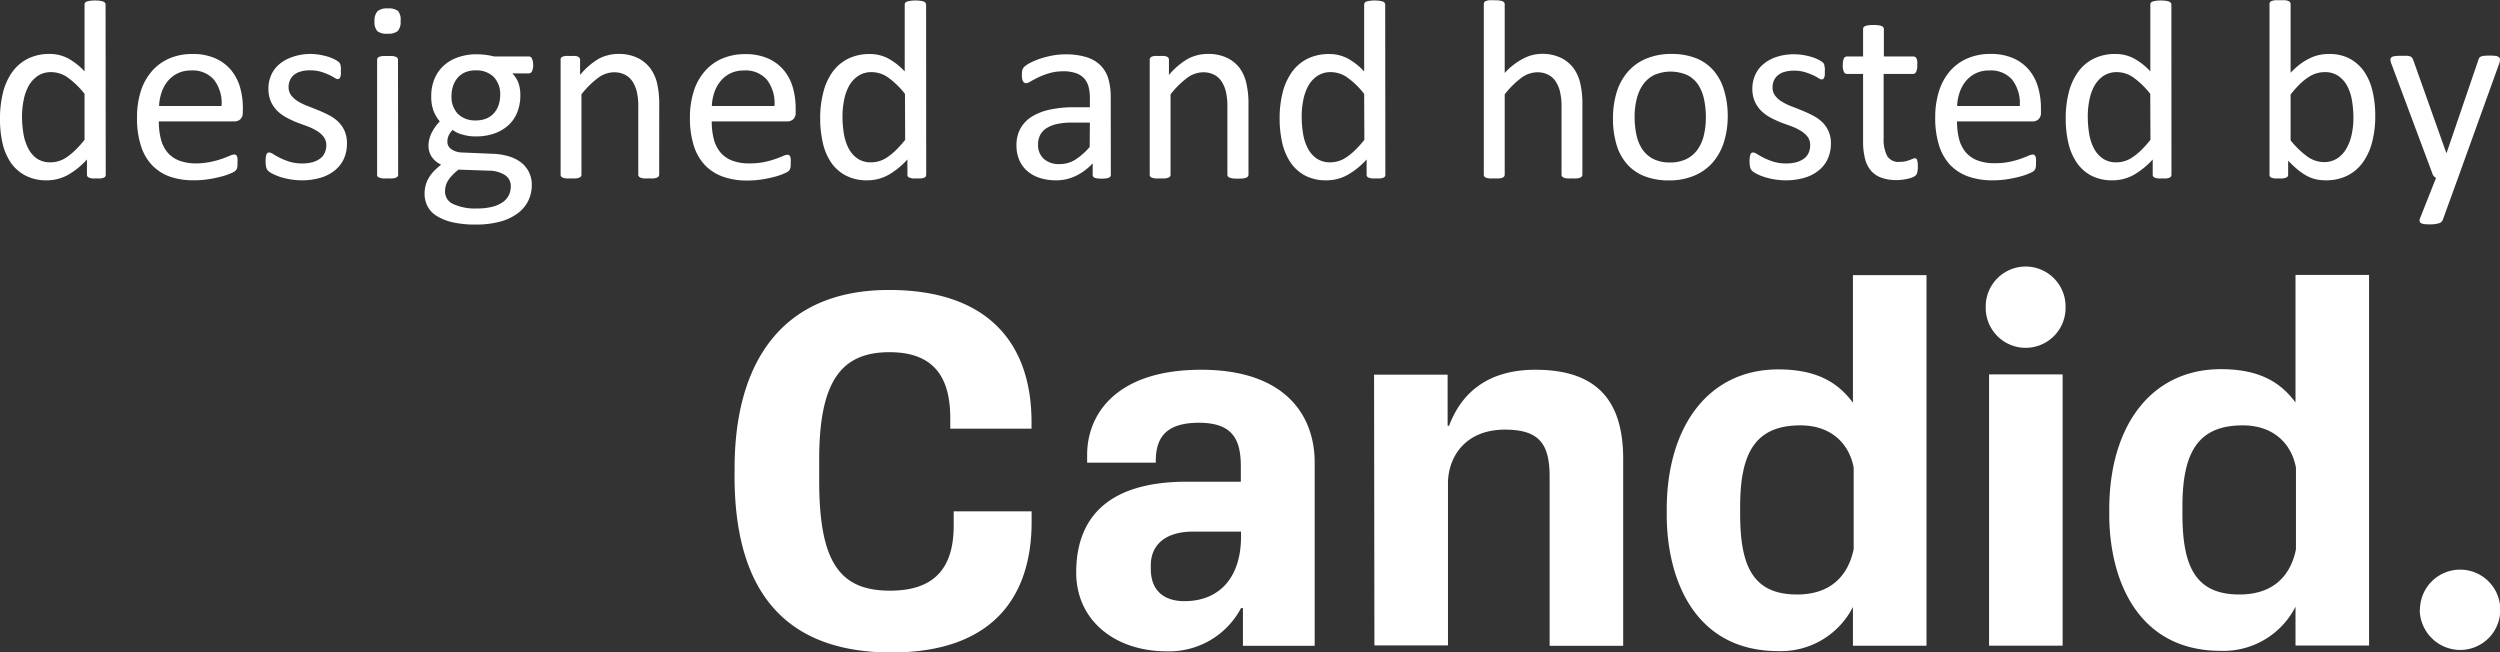
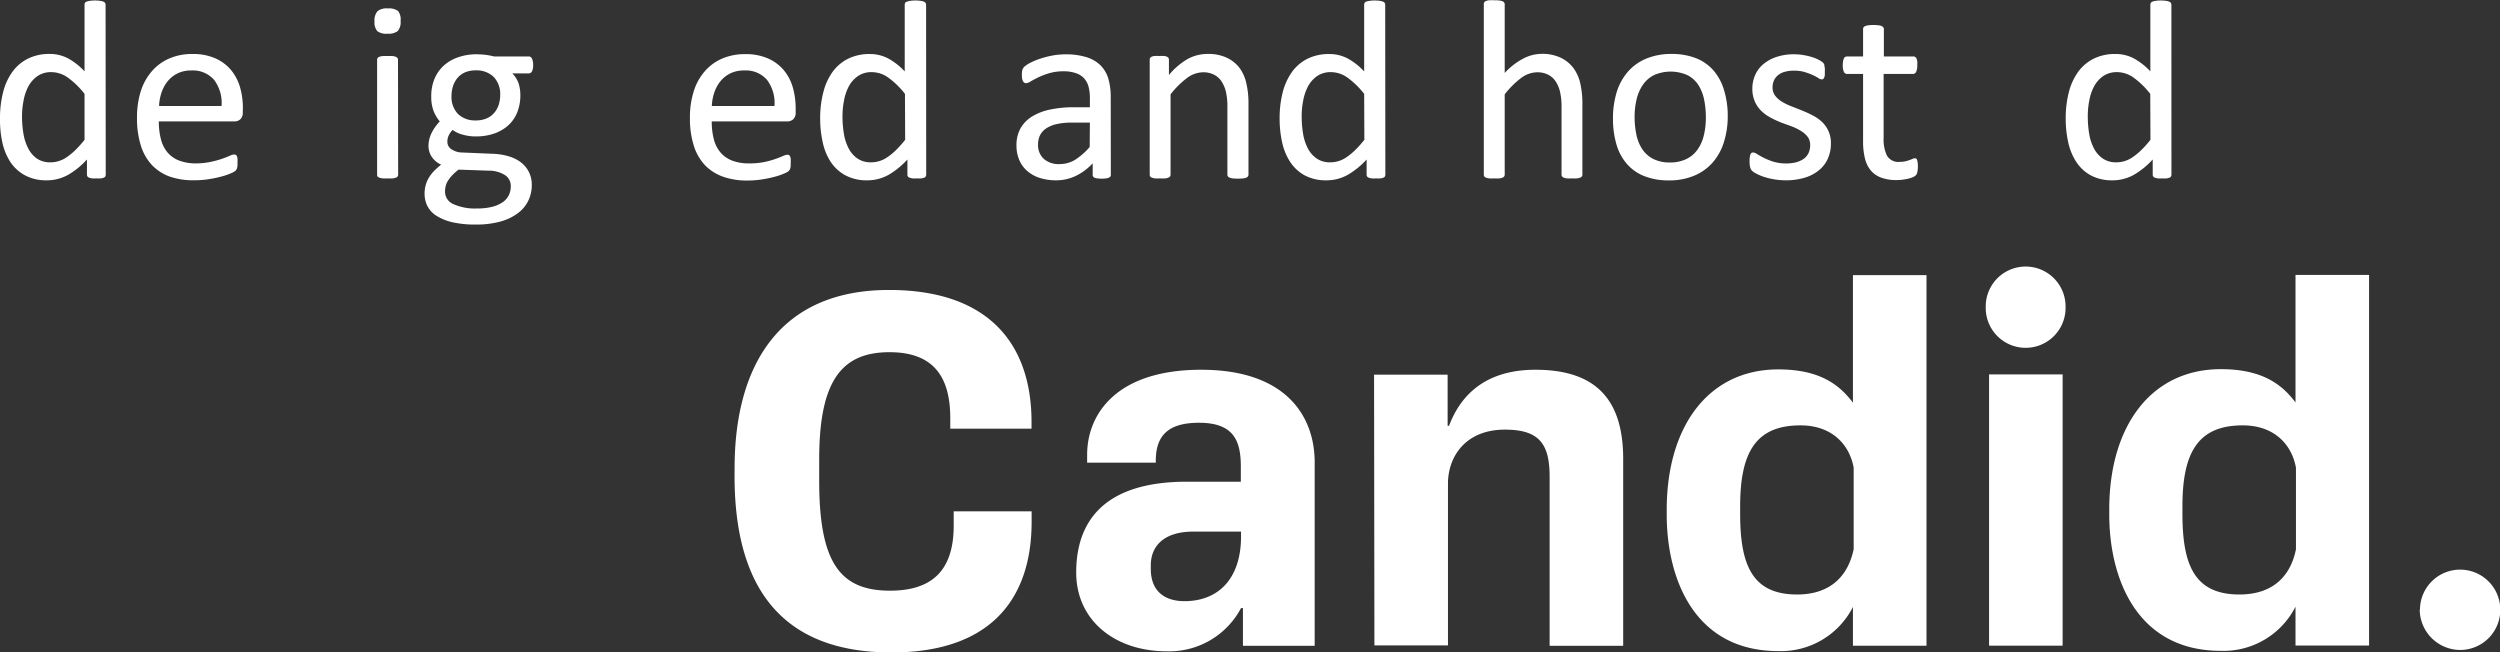
<svg xmlns="http://www.w3.org/2000/svg" viewBox="0 0 509.8 133.05">
  <rect x="0" y="0" width="509.8" height="133.05" fill="#333333" stroke="none" />
  <defs>
    <style>.cls-1{fill:#fff;}</style>
  </defs>
  <title>Designed and Hosted by Candid</title>
  <g id="Layer_2" data-name="Layer 2">
    <g id="Layer_1-2" data-name="Layer 1">
      <path class="cls-1" d="M149.8,95.46c0-20.74,9-36.33,31.49-36.33,20.54,0,29.06,11.23,29.06,26.93v1.35H193.78V85.28c0-8.52-3.48-13.46-12.4-13.46-9.88,0-14.33,6-14.33,21.89v4.36c0,16.67,4.26,22.38,14.43,22.38,8.24,0,13-3.78,13-13.27v-2.91h15.89v2.13c0,15.6-8.23,26.65-28.58,26.65-24.6,0-32-16-32-36ZM244.94,75.4c17.34,0,23.15,9.5,23.15,18.89v37.4H253.46V124h-.39a16.55,16.55,0,0,1-15.21,8.81c-10.26,0-18.4-6.1-18.4-16.08,0-10.17,5.42-18.5,22.57-18.5h11v-3.1c0-5.24-1.45-8.92-8.52-8.92-6.3,0-8.82,2.62-8.82,7.75v.39h-14V92.74C221.69,84.41,227.69,75.4,244.94,75.4Zm8.13,34v-1h-9.68c-6.11,0-8.72,3-8.72,6.88V116c0,4.46,2.71,6.59,6.88,6.59C248.52,122.58,253.07,117.93,253.07,109.41Zm27.13-33h15V86.83h.29c2.52-6.68,7.84-11.43,17.63-11.43C325.93,75.4,331,82,331,93.61v38.08H316V97.2c0-6.69-2.13-9.59-9.11-9.59-8.14,0-11.62,5.62-11.62,11v33h-15Zm97.65,47.37a16.47,16.47,0,0,1-15.21,9c-17.24,0-22.76-14.91-22.76-27.8v-1.06c0-16.86,8.43-28.58,22.76-28.58,8.53,0,12.5,3.19,15.21,6.78v-26h15v75.57h-15ZM378,112V95.36c-.87-4.75-4.46-8.62-10.85-8.62-9.2,0-12.3,5.62-12.3,16.56v1.46c0,10.56,2.52,16.47,11.62,16.47C373,121.23,376.79,117.74,378,112Zm26.93-49.41a8.14,8.14,0,0,1,16.28-.19v.19a8.14,8.14,0,0,1-16.28.39v-.39Zm.68,13.76h15v55.32h-15Zm62.49,47.37a16.48,16.48,0,0,1-15.21,9c-17.25,0-22.77-14.91-22.77-27.8v-1.06c0-16.86,8.43-28.58,22.77-28.58,8.52,0,12.5,3.19,15.21,6.78v-26h15v75.57h-15Zm.09-11.72V95.36c-.87-4.75-4.45-8.62-10.85-8.62-9.2,0-12.3,5.62-12.3,16.56v1.46c0,10.56,2.52,16.47,11.63,16.47,6.58,0,10.36-3.49,11.52-9.21Zm25.29,12.31a8.19,8.19,0,1,1,8.24,8.23A8.29,8.29,0,0,1,493.43,124.33Z" />
      <path class="cls-1" d="M21.56,35.62a.75.75,0,0,1-.09.37.65.65,0,0,1-.31.24,3,3,0,0,1-.59.15,7.23,7.23,0,0,1-.88,0,7.69,7.69,0,0,1-.92,0,3,3,0,0,1-.59-.15.69.69,0,0,1-.34-.24.67.67,0,0,1-.11-.37v-3.1a15.78,15.78,0,0,1-3.84,3.13,8.82,8.82,0,0,1-4.36,1.12,9.08,9.08,0,0,1-4.4-1,8.38,8.38,0,0,1-3-2.71,12.17,12.17,0,0,1-1.65-4A21.88,21.88,0,0,1,0,24.19a21.27,21.27,0,0,1,.65-5.45,12.11,12.11,0,0,1,1.93-4.16,8.66,8.66,0,0,1,3.16-2.64A9.75,9.75,0,0,1,10.1,11a8,8,0,0,1,3.77.9,13.35,13.35,0,0,1,3.37,2.65V.94a.73.73,0,0,1,.09-.35.57.57,0,0,1,.35-.26,3,3,0,0,1,.66-.16,7.13,7.13,0,0,1,1-.07,7.53,7.53,0,0,1,1.07.07,2.45,2.45,0,0,1,.65.16.64.64,0,0,1,.35.26.59.59,0,0,1,.12.35ZM17.24,19.14a16.85,16.85,0,0,0-3.37-3.29,5.86,5.86,0,0,0-3.4-1.14,4.85,4.85,0,0,0-2.79.78,6.06,6.06,0,0,0-1.86,2.06,9.8,9.8,0,0,0-1,2.89,16.37,16.37,0,0,0-.33,3.28,20.92,20.92,0,0,0,.28,3.47,10,10,0,0,0,.95,3A5.78,5.78,0,0,0,7.47,32.3a4.77,4.77,0,0,0,2.82.8,5.68,5.68,0,0,0,1.65-.24,5.89,5.89,0,0,0,1.63-.78,12.66,12.66,0,0,0,1.74-1.42,21.63,21.63,0,0,0,1.93-2.15Z" />
      <path class="cls-1" d="M49.5,22.89A1.77,1.77,0,0,1,49,24.33a1.74,1.74,0,0,1-1.16.43H32.39a14,14,0,0,0,.4,3.52A6.78,6.78,0,0,0,34.09,31a5.9,5.9,0,0,0,2.38,1.72,9.52,9.52,0,0,0,3.59.6A14.78,14.78,0,0,0,43,33a18.06,18.06,0,0,0,2.27-.62c.63-.22,1.16-.43,1.57-.61a2.62,2.62,0,0,1,.92-.27.58.58,0,0,1,.33.09.62.62,0,0,1,.23.27,1.78,1.78,0,0,1,.11.51,6,6,0,0,1,0,.79c0,.23,0,.43,0,.59a4.08,4.08,0,0,1-.07.44,1.21,1.21,0,0,1-.13.35,1.33,1.33,0,0,1-.23.3,3.5,3.5,0,0,1-.85.47,12.43,12.43,0,0,1-1.82.64,23.94,23.94,0,0,1-2.59.56,18.42,18.42,0,0,1-3.14.25A14.5,14.5,0,0,1,34.59,36a9.4,9.4,0,0,1-3.65-2.39,10.21,10.21,0,0,1-2.24-4A18.34,18.34,0,0,1,27.94,24a17.58,17.58,0,0,1,.78-5.43A11.47,11.47,0,0,1,31,14.49a9.86,9.86,0,0,1,3.56-2.58,11.63,11.63,0,0,1,4.66-.9,11.26,11.26,0,0,1,4.7.89,8.86,8.86,0,0,1,3.19,2.38,9.78,9.78,0,0,1,1.84,3.52,15.38,15.38,0,0,1,.58,4.31Zm-4.32-1.28a7.84,7.84,0,0,0-1.51-5.31A5.73,5.73,0,0,0,39,14.37a6.18,6.18,0,0,0-2.8.6,6,6,0,0,0-2,1.59,7.36,7.36,0,0,0-1.26,2.31,9.62,9.62,0,0,0-.5,2.74Z" />
-       <path class="cls-1" d="M70.75,29.24a7.49,7.49,0,0,1-.66,3.21,6.68,6.68,0,0,1-1.89,2.36,8.43,8.43,0,0,1-2.92,1.46,13.23,13.23,0,0,1-3.72.5,14.64,14.64,0,0,1-4.42-.69,10.29,10.29,0,0,1-1.52-.63,4.24,4.24,0,0,1-.91-.58,1.58,1.58,0,0,1-.42-.73,5.3,5.3,0,0,1-.13-1.28,6.25,6.25,0,0,1,.05-.83,3.46,3.46,0,0,1,.13-.55.6.6,0,0,1,.23-.3.57.57,0,0,1,.32-.09,1.94,1.94,0,0,1,.85.35,15.67,15.67,0,0,0,1.38.77,12.63,12.63,0,0,0,1.94.77,8.7,8.7,0,0,0,2.58.35,8,8,0,0,0,2-.23,4.94,4.94,0,0,0,1.54-.69,3,3,0,0,0,1-1.16,3.64,3.64,0,0,0,.36-1.67A2.72,2.72,0,0,0,66,27.91a4.86,4.86,0,0,0-1.34-1.19,11,11,0,0,0-1.88-.93L60.63,25a22.27,22.27,0,0,1-2.16-1,8.58,8.58,0,0,1-1.89-1.36,6.35,6.35,0,0,1-1.34-1.93,6.44,6.44,0,0,1-.5-2.68,6.71,6.71,0,0,1,.53-2.65,6.06,6.06,0,0,1,1.6-2.21,8,8,0,0,1,2.67-1.52A11.13,11.13,0,0,1,63.28,11a11.8,11.8,0,0,1,1.87.16,14.68,14.68,0,0,1,1.69.39,8.25,8.25,0,0,1,1.29.51,5.06,5.06,0,0,1,.81.48,1.35,1.35,0,0,1,.36.37.82.82,0,0,1,.13.35,4,4,0,0,1,.08.48,4.64,4.64,0,0,1,0,.7,5.78,5.78,0,0,1,0,.77,1.64,1.64,0,0,1-.13.53.65.65,0,0,1-.22.3.5.5,0,0,1-.29.09,1.41,1.41,0,0,1-.67-.28,9,9,0,0,0-1.15-.61,13.77,13.77,0,0,0-1.65-.62,7.64,7.64,0,0,0-2.18-.28,6.57,6.57,0,0,0-1.92.25,3.55,3.55,0,0,0-1.37.7,3,3,0,0,0-.81,1.08,3.39,3.39,0,0,0-.27,1.35,2.74,2.74,0,0,0,.52,1.71,5.12,5.12,0,0,0,1.35,1.21,11.33,11.33,0,0,0,1.91.94c.71.27,1.43.56,2.17.86a23.75,23.75,0,0,1,2.19,1,7.91,7.91,0,0,1,1.91,1.32,6,6,0,0,1,1.34,1.88A6.12,6.12,0,0,1,70.75,29.24Z" />
      <path class="cls-1" d="M81.69,4.27a2.8,2.8,0,0,1-.58,2.06A3.1,3.1,0,0,1,79,6.87a3,3,0,0,1-2.07-.53,2.8,2.8,0,0,1-.56-2A2.82,2.82,0,0,1,77,2.27a3,3,0,0,1,2.11-.55,3.09,3.09,0,0,1,2.07.53A2.8,2.8,0,0,1,81.69,4.27Zm-.5,31.35a.56.56,0,0,1-.1.35.77.77,0,0,1-.34.25,2.56,2.56,0,0,1-.65.16,10.24,10.24,0,0,1-1.07,0,9.76,9.76,0,0,1-1,0,2.87,2.87,0,0,1-.67-.16A.69.69,0,0,1,77,36a.63.63,0,0,1-.1-.35V12.19a.67.67,0,0,1,.1-.34.64.64,0,0,1,.33-.26,2.87,2.87,0,0,1,.67-.16,9.76,9.76,0,0,1,1,0,10.24,10.24,0,0,1,1.07,0,2.56,2.56,0,0,1,.65.16.72.72,0,0,1,.34.26.59.59,0,0,1,.1.34Z" />
      <path class="cls-1" d="M108.72,13.25a2.69,2.69,0,0,1-.25,1.32.74.74,0,0,1-.64.4h-3.36A5.41,5.41,0,0,1,105.75,17a7.76,7.76,0,0,1,.36,2.36,9.34,9.34,0,0,1-.65,3.59,7.15,7.15,0,0,1-1.86,2.65,8.35,8.35,0,0,1-2.88,1.65,11.36,11.36,0,0,1-3.7.57,9.36,9.36,0,0,1-2.72-.38,5.51,5.51,0,0,1-2-.95,4.28,4.28,0,0,0-.77,1.07,3,3,0,0,0-.3,1.38,1.78,1.78,0,0,0,.85,1.51,4,4,0,0,0,2.25.65l6.12.26a12.7,12.7,0,0,1,3.2.49,7.73,7.73,0,0,1,2.53,1.22,5.68,5.68,0,0,1,1.67,2,5.78,5.78,0,0,1,.59,2.7,7.23,7.23,0,0,1-.67,3.07,7,7,0,0,1-2.07,2.56,10.48,10.48,0,0,1-3.56,1.75,18.3,18.3,0,0,1-5.1.64,20.94,20.94,0,0,1-4.83-.48A10.56,10.56,0,0,1,89,44a5.06,5.06,0,0,1-1.85-2,5.6,5.6,0,0,1-.57-2.51,6.59,6.59,0,0,1,.21-1.67,5.91,5.91,0,0,1,.64-1.54,7.53,7.53,0,0,1,1.06-1.39,14.8,14.8,0,0,1,1.47-1.31A4.58,4.58,0,0,1,88,31.92a4,4,0,0,1-.62-2.13A6,6,0,0,1,88.07,27a9.45,9.45,0,0,1,1.61-2.24,7.86,7.86,0,0,1-1.28-2.17,8.23,8.23,0,0,1-.46-2.93,9.13,9.13,0,0,1,.67-3.6,7.68,7.68,0,0,1,1.88-2.68,8.27,8.27,0,0,1,2.87-1.68A11.06,11.06,0,0,1,97,11.07a17.73,17.73,0,0,1,2,.11,14.35,14.35,0,0,1,1.73.33h7.08a.69.69,0,0,1,.66.43A2.92,2.92,0,0,1,108.72,13.25ZM104.16,38a2.63,2.63,0,0,0-1.24-2.33,6.18,6.18,0,0,0-3.34-.87l-6.07-.21a10.85,10.85,0,0,0-1.37,1.24,7.05,7.05,0,0,0-.85,1.12A3.55,3.55,0,0,0,90.87,38a4.74,4.74,0,0,0-.12,1.07,2.75,2.75,0,0,0,1.72,2.56,10.6,10.6,0,0,0,4.79.88,12.13,12.13,0,0,0,3.27-.38,6.43,6.43,0,0,0,2.12-1,3.74,3.74,0,0,0,1.16-1.44A4.23,4.23,0,0,0,104.16,38ZM102,19.43a5.09,5.09,0,0,0-1.32-3.74A5,5,0,0,0,97,14.35a5.4,5.4,0,0,0-2.18.41,4.24,4.24,0,0,0-1.54,1.15,5.06,5.06,0,0,0-.91,1.68,6.57,6.57,0,0,0-.3,2,5,5,0,0,0,1.32,3.65A5,5,0,0,0,97,24.56a5.6,5.6,0,0,0,2.22-.41A4.21,4.21,0,0,0,100.79,23a4.92,4.92,0,0,0,.91-1.65A6.41,6.41,0,0,0,102,19.43Z" />
-       <path class="cls-1" d="M134.42,35.62a.56.56,0,0,1-.11.35.77.77,0,0,1-.34.25,2.45,2.45,0,0,1-.65.16,9.76,9.76,0,0,1-1,0,10.24,10.24,0,0,1-1.07,0,2.67,2.67,0,0,1-.65-.16.84.84,0,0,1-.34-.25.56.56,0,0,1-.1-.35V21.9a13.44,13.44,0,0,0-.31-3.23,6.66,6.66,0,0,0-.91-2.11,4,4,0,0,0-1.55-1.35,4.84,4.84,0,0,0-2.2-.47,5.55,5.55,0,0,0-3.23,1.14,17.74,17.74,0,0,0-3.39,3.36V35.62a.56.56,0,0,1-.1.35.77.77,0,0,1-.34.25,2.56,2.56,0,0,1-.65.16,10.24,10.24,0,0,1-1.07,0,9.76,9.76,0,0,1-1,0,2.65,2.65,0,0,1-.66-.16.67.67,0,0,1-.34-.25.63.63,0,0,1-.09-.35V12.19a.8.8,0,0,1,.07-.36.8.8,0,0,1,.32-.26,1.75,1.75,0,0,1,.6-.15,8.28,8.28,0,0,1,1,0,8.42,8.42,0,0,1,1,0,1.51,1.51,0,0,1,.58.15.88.88,0,0,1,.3.26.61.61,0,0,1,.1.36v3.1A14.31,14.31,0,0,1,122.06,12a8.54,8.54,0,0,1,4-1,8.85,8.85,0,0,1,3.95.8,7.22,7.22,0,0,1,2.59,2.12A8.53,8.53,0,0,1,134,17a18.93,18.93,0,0,1,.43,4.29Z" />
      <path class="cls-1" d="M162.25,22.89a1.77,1.77,0,0,1-.51,1.44,1.74,1.74,0,0,1-1.16.43H145.14a14,14,0,0,0,.4,3.52A6.66,6.66,0,0,0,146.85,31a5.83,5.83,0,0,0,2.38,1.72,9.43,9.43,0,0,0,3.58.6,14.78,14.78,0,0,0,3-.27,18.06,18.06,0,0,0,2.27-.62c.63-.22,1.16-.43,1.57-.61a2.6,2.6,0,0,1,.93-.27.57.57,0,0,1,.32.09.62.62,0,0,1,.23.27,1.78,1.78,0,0,1,.11.51,6,6,0,0,1,0,.79c0,.23,0,.43,0,.59a4.08,4.08,0,0,1-.07.44,1,1,0,0,1-.13.35,1.33,1.33,0,0,1-.23.3,3.5,3.5,0,0,1-.85.47,12.43,12.43,0,0,1-1.82.64,23.94,23.94,0,0,1-2.59.56,18.42,18.42,0,0,1-3.14.25,14.4,14.4,0,0,1-5.06-.81,9.51,9.51,0,0,1-3.66-2.39,10.21,10.21,0,0,1-2.24-4,18.34,18.34,0,0,1-.76-5.57,17.58,17.58,0,0,1,.78-5.43,11.34,11.34,0,0,1,2.26-4.09,9.83,9.83,0,0,1,3.55-2.58,11.63,11.63,0,0,1,4.66-.9,11.26,11.26,0,0,1,4.7.89,8.86,8.86,0,0,1,3.19,2.38,9.62,9.62,0,0,1,1.84,3.52,15.38,15.38,0,0,1,.58,4.31Zm-4.32-1.28a7.84,7.84,0,0,0-1.51-5.31,5.73,5.73,0,0,0-4.7-1.93,6.21,6.21,0,0,0-2.8.6,6,6,0,0,0-2,1.59,7.36,7.36,0,0,0-1.26,2.31,9.62,9.62,0,0,0-.5,2.74Z" />
      <path class="cls-1" d="M188.87,35.62a.76.76,0,0,1-.1.37.6.6,0,0,1-.31.24,2.83,2.83,0,0,1-.58.15,7.4,7.4,0,0,1-.89,0,7.51,7.51,0,0,1-.91,0,3.27,3.27,0,0,1-.6-.15.69.69,0,0,1-.34-.24.66.66,0,0,1-.1-.37v-3.1a16.17,16.17,0,0,1-3.84,3.13,8.85,8.85,0,0,1-4.37,1.12,9.14,9.14,0,0,1-4.4-1,8.35,8.35,0,0,1-3-2.71,11.76,11.76,0,0,1-1.65-4,21.87,21.87,0,0,1-.53-4.86,20.82,20.82,0,0,1,.66-5.45,12.1,12.1,0,0,1,1.92-4.16,8.69,8.69,0,0,1,3.17-2.64,9.72,9.72,0,0,1,4.36-.93,7.94,7.94,0,0,1,3.76.9,13.17,13.17,0,0,1,3.37,2.65V.94a.73.73,0,0,1,.09-.35A.57.57,0,0,1,185,.33a2.9,2.9,0,0,1,.66-.16,7,7,0,0,1,1-.07,7.64,7.64,0,0,1,1.07.07,2.67,2.67,0,0,1,.65.16.72.72,0,0,1,.35.26.59.59,0,0,1,.12.35Zm-4.33-16.48a16.59,16.59,0,0,0-3.37-3.29,5.83,5.83,0,0,0-3.4-1.14,4.81,4.81,0,0,0-2.78.78,6,6,0,0,0-1.87,2.06,10.09,10.09,0,0,0-1,2.89,17.12,17.12,0,0,0-.32,3.28,22.06,22.06,0,0,0,.27,3.47,10,10,0,0,0,.95,3,5.71,5.71,0,0,0,1.8,2.11,4.72,4.72,0,0,0,2.81.8,5.68,5.68,0,0,0,1.65-.24,5.76,5.76,0,0,0,1.63-.78,12.13,12.13,0,0,0,1.75-1.42,21.63,21.63,0,0,0,1.92-2.15Z" />
      <path class="cls-1" d="M226.52,35.65a.55.55,0,0,1-.21.47,1.51,1.51,0,0,1-.57.23,5.67,5.67,0,0,1-1.07.08,6.11,6.11,0,0,1-1.08-.08,1.31,1.31,0,0,1-.59-.23.6.6,0,0,1-.18-.47V33.3a11.44,11.44,0,0,1-3.42,2.56,9.19,9.19,0,0,1-4,.91,11,11,0,0,1-3.35-.48,7.23,7.23,0,0,1-2.55-1.4,6.17,6.17,0,0,1-1.64-2.24,7.4,7.4,0,0,1-.58-3,6.93,6.93,0,0,1,.8-3.43,6.73,6.73,0,0,1,2.32-2.43,11.44,11.44,0,0,1,3.7-1.44,23.06,23.06,0,0,1,4.92-.48h3.23V20a9,9,0,0,0-.29-2.39A4.11,4.11,0,0,0,221,15.9a4,4,0,0,0-1.66-1,7.51,7.51,0,0,0-2.5-.36,10,10,0,0,0-2.85.38,15.37,15.37,0,0,0-2.21.83q-.94.46-1.59.84a2.19,2.19,0,0,1-.95.38.61.61,0,0,1-.36-.11.85.85,0,0,1-.28-.31,1.74,1.74,0,0,1-.17-.53,5.31,5.31,0,0,1-.05-.72,4.66,4.66,0,0,1,.09-1,1.55,1.55,0,0,1,.44-.72,5.84,5.84,0,0,1,1.22-.79,13.58,13.58,0,0,1,2-.83,19.42,19.42,0,0,1,2.45-.63,15.1,15.1,0,0,1,2.68-.25,14.11,14.11,0,0,1,4.3.58,6.94,6.94,0,0,1,2.87,1.68A6.53,6.53,0,0,1,226,16a13.32,13.32,0,0,1,.5,3.83ZM222.25,25h-3.67a13.91,13.91,0,0,0-3.08.3,6.47,6.47,0,0,0-2.16.88,3.67,3.67,0,0,0-1.26,1.41,4.16,4.16,0,0,0-.4,1.88,3.79,3.79,0,0,0,1.15,2.91,4.6,4.6,0,0,0,3.25,1.08,6,6,0,0,0,3.13-.86,13.36,13.36,0,0,0,3-2.63Z" />
      <path class="cls-1" d="M254.59,35.62a.56.56,0,0,1-.11.35.74.74,0,0,1-.33.25,2.67,2.67,0,0,1-.65.16,11.16,11.16,0,0,1-2.11,0,2.45,2.45,0,0,1-.65-.16.77.77,0,0,1-.34-.25.56.56,0,0,1-.11-.35V21.9a13.44,13.44,0,0,0-.31-3.23,6.66,6.66,0,0,0-.91-2.11,4,4,0,0,0-1.55-1.35,4.81,4.81,0,0,0-2.2-.47,5.58,5.58,0,0,0-3.23,1.14,18,18,0,0,0-3.39,3.36V35.62a.56.56,0,0,1-.1.35.77.77,0,0,1-.34.25,2.45,2.45,0,0,1-.65.16,10.1,10.1,0,0,1-1.07,0,9.9,9.9,0,0,1-1,0,2.65,2.65,0,0,1-.66-.16.67.67,0,0,1-.34-.25.63.63,0,0,1-.09-.35V12.19a.68.68,0,0,1,.08-.36.7.7,0,0,1,.31-.26,1.81,1.81,0,0,1,.6-.15,8.28,8.28,0,0,1,1,0,8.42,8.42,0,0,1,.95,0,1.63,1.63,0,0,1,.59.15.88.88,0,0,1,.3.26.69.69,0,0,1,.09.36v3.1A14.45,14.45,0,0,1,242.23,12a8.57,8.57,0,0,1,4-1,8.82,8.82,0,0,1,4,.8,7.13,7.13,0,0,1,2.59,2.12A8.53,8.53,0,0,1,254.16,17a18.37,18.37,0,0,1,.43,4.29Z" />
      <path class="cls-1" d="M282.5,35.62a.75.75,0,0,1-.09.37.6.6,0,0,1-.31.24,2.78,2.78,0,0,1-.59.15,7.1,7.1,0,0,1-.88,0,7.39,7.39,0,0,1-.91,0,2.89,2.89,0,0,1-.6-.15.69.69,0,0,1-.34-.24.66.66,0,0,1-.1-.37v-3.1a16,16,0,0,1-3.85,3.13,8.79,8.79,0,0,1-4.36,1.12,9.11,9.11,0,0,1-4.4-1,8.35,8.35,0,0,1-2.95-2.71,12,12,0,0,1-1.66-4,22.48,22.48,0,0,1-.52-4.86,21.27,21.27,0,0,1,.65-5.45,12.3,12.3,0,0,1,1.93-4.16,8.74,8.74,0,0,1,3.16-2.64,9.79,9.79,0,0,1,4.37-.93,7.94,7.94,0,0,1,3.76.9,13.17,13.17,0,0,1,3.37,2.65V.94a.73.73,0,0,1,.09-.35.57.57,0,0,1,.35-.26,3.14,3.14,0,0,1,.67-.16,7,7,0,0,1,1-.07,7.37,7.37,0,0,1,1.06.07,2.45,2.45,0,0,1,.65.16.7.7,0,0,1,.36.26.66.66,0,0,1,.11.35Zm-4.32-16.48a16.85,16.85,0,0,0-3.37-3.29,5.86,5.86,0,0,0-3.4-1.14,4.87,4.87,0,0,0-2.79.78,6.06,6.06,0,0,0-1.86,2.06,10.09,10.09,0,0,0-1,2.89,16.36,16.36,0,0,0-.32,3.28,22.06,22.06,0,0,0,.27,3.47,10,10,0,0,0,.95,3,5.71,5.71,0,0,0,1.8,2.11,4.72,4.72,0,0,0,2.81.8,5.68,5.68,0,0,0,1.65-.24,5.89,5.89,0,0,0,1.63-.78,12.09,12.09,0,0,0,1.74-1.42,21.63,21.63,0,0,0,1.93-2.15Z" />
      <path class="cls-1" d="M322.68,35.62a.56.56,0,0,1-.1.35.77.77,0,0,1-.34.25,2.56,2.56,0,0,1-.65.16,9.9,9.9,0,0,1-1,0,10.1,10.1,0,0,1-1.07,0,2.45,2.45,0,0,1-.65-.16.77.77,0,0,1-.34-.25.56.56,0,0,1-.1-.35V21.9a13.37,13.37,0,0,0-.32-3.23,6.45,6.45,0,0,0-.91-2.11,3.89,3.89,0,0,0-1.55-1.35,4.78,4.78,0,0,0-2.2-.47,5.6,5.6,0,0,0-3.23,1.14,18,18,0,0,0-3.38,3.36V35.62a.56.56,0,0,1-.11.35.8.8,0,0,1-.33.25,2.65,2.65,0,0,1-.66.16,9.89,9.89,0,0,1-1.06,0,9.62,9.62,0,0,1-1,0,2.87,2.87,0,0,1-.67-.16.72.72,0,0,1-.34-.25.63.63,0,0,1-.09-.35V.83a.69.69,0,0,1,.09-.36.67.67,0,0,1,.34-.26,2.87,2.87,0,0,1,.67-.16,9.62,9.62,0,0,1,1,0,9.89,9.89,0,0,1,1.06.05,2.65,2.65,0,0,1,.66.16.74.74,0,0,1,.33.26.61.61,0,0,1,.11.36v14a13.76,13.76,0,0,1,3.72-2.9,8.22,8.22,0,0,1,3.78-1,8.78,8.78,0,0,1,3.94.8,7.13,7.13,0,0,1,2.59,2.12A8.37,8.37,0,0,1,322.25,17a18.49,18.49,0,0,1,.43,4.31Z" />
      <path class="cls-1" d="M352.32,23.64a17.73,17.73,0,0,1-.76,5.28,11.56,11.56,0,0,1-2.25,4.15,10.26,10.26,0,0,1-3.75,2.72,13,13,0,0,1-5.22,1,13.57,13.57,0,0,1-5-.86,9.19,9.19,0,0,1-3.58-2.5,10.49,10.49,0,0,1-2.14-4,18.41,18.41,0,0,1-.7-5.31,18,18,0,0,1,.74-5.27,11.46,11.46,0,0,1,2.24-4.15A10.05,10.05,0,0,1,335.6,12a13.19,13.19,0,0,1,5.23-1,13.57,13.57,0,0,1,5,.86,9.3,9.3,0,0,1,3.58,2.5,10.8,10.8,0,0,1,2.15,4A17.93,17.93,0,0,1,352.32,23.64Zm-4.46.29a17.92,17.92,0,0,0-.35-3.59,9,9,0,0,0-1.17-3,5.9,5.9,0,0,0-2.21-2,8.43,8.43,0,0,0-6.77-.06,6.07,6.07,0,0,0-2.27,1.91,8.65,8.65,0,0,0-1.32,2.93,14.84,14.84,0,0,0-.44,3.7,17.43,17.43,0,0,0,.36,3.62,8.46,8.46,0,0,0,1.18,2.95,6,6,0,0,0,2.22,2,7.37,7.37,0,0,0,3.47.74,7.44,7.44,0,0,0,3.28-.68,6,6,0,0,0,2.29-1.9,8.4,8.4,0,0,0,1.31-2.92A15.4,15.4,0,0,0,347.86,23.93Z" />
      <path class="cls-1" d="M373.36,29.24a7.49,7.49,0,0,1-.67,3.21,6.47,6.47,0,0,1-1.89,2.36,8.3,8.3,0,0,1-2.91,1.46,13.25,13.25,0,0,1-3.73.5,14.64,14.64,0,0,1-4.41-.69,9.85,9.85,0,0,1-1.52-.63,4.24,4.24,0,0,1-.91-.58,1.5,1.5,0,0,1-.42-.73,4.83,4.83,0,0,1-.13-1.28,6.25,6.25,0,0,1,.05-.83,3.46,3.46,0,0,1,.13-.55.59.59,0,0,1,.22-.3.63.63,0,0,1,.33-.09,1.87,1.87,0,0,1,.84.35c.38.24.84.49,1.38.77a13.51,13.51,0,0,0,1.94.77,8.8,8.8,0,0,0,2.58.35,8,8,0,0,0,2-.23,5,5,0,0,0,1.54-.69,3.1,3.1,0,0,0,1-1.16,3.77,3.77,0,0,0,.35-1.67,2.72,2.72,0,0,0-.51-1.67,4.72,4.72,0,0,0-1.34-1.19,10.87,10.87,0,0,0-1.87-.93L363.24,25a21.21,21.21,0,0,1-2.16-1,8.35,8.35,0,0,1-1.89-1.36,6.18,6.18,0,0,1-1.34-1.93,6.44,6.44,0,0,1-.51-2.68,6.72,6.72,0,0,1,.54-2.65,6,6,0,0,1,1.6-2.21,8,8,0,0,1,2.67-1.52,11.07,11.07,0,0,1,3.73-.58,11.93,11.93,0,0,1,1.88.16,15.18,15.18,0,0,1,1.69.39,9.13,9.13,0,0,1,1.29.51,6.18,6.18,0,0,1,.81.48,1.35,1.35,0,0,1,.36.37,1.21,1.21,0,0,1,.13.35c0,.13,0,.29.08.48a6.47,6.47,0,0,1,0,.7c0,.3,0,.55,0,.77a2,2,0,0,1-.13.53.73.73,0,0,1-.22.3.52.52,0,0,1-.29.09,1.44,1.44,0,0,1-.68-.28,8.22,8.22,0,0,0-1.14-.61,13.34,13.34,0,0,0-1.66-.62,7.52,7.52,0,0,0-2.17-.28,6.64,6.64,0,0,0-1.93.25,3.5,3.5,0,0,0-1.36.7,2.85,2.85,0,0,0-.81,1.08,3.39,3.39,0,0,0-.27,1.35,2.74,2.74,0,0,0,.52,1.71,4.83,4.83,0,0,0,1.35,1.21,11.6,11.6,0,0,0,1.9.94c.71.27,1.44.56,2.18.86s1.46.62,2.18,1a8.17,8.17,0,0,1,1.92,1.32,5.87,5.87,0,0,1,1.85,4.48Z" />
      <path class="cls-1" d="M391.09,33.9a5.31,5.31,0,0,1-.11,1.2,1.24,1.24,0,0,1-.31.65,2.07,2.07,0,0,1-.62.39,5.59,5.59,0,0,1-.95.3c-.36.08-.74.15-1.14.2a9.51,9.51,0,0,1-1.19.08,8.83,8.83,0,0,1-3.13-.49,5,5,0,0,1-2.13-1.45,6,6,0,0,1-1.21-2.48,14.13,14.13,0,0,1-.38-3.53V15.08h-3.28a.71.71,0,0,1-.63-.42,3,3,0,0,1-.23-1.35,5,5,0,0,1,.06-.84,2.88,2.88,0,0,1,.17-.56.66.66,0,0,1,.28-.31.75.75,0,0,1,.37-.09h3.26V5.94A.67.67,0,0,1,380,5.6a.64.64,0,0,1,.34-.27,2,2,0,0,1,.66-.17,7.57,7.57,0,0,1,1-.06,7.74,7.74,0,0,1,1.07.06,1.84,1.84,0,0,1,.65.17.73.73,0,0,1,.34.27.59.59,0,0,1,.1.34v5.57h6a.69.69,0,0,1,.36.09.78.78,0,0,1,.28.31,2,2,0,0,1,.17.56,6.53,6.53,0,0,1,0,.84,2.85,2.85,0,0,1-.24,1.35.69.69,0,0,1-.62.42h-6V28.15a7.45,7.45,0,0,0,.72,3.66A2.72,2.72,0,0,0,387.5,33a4.32,4.32,0,0,0,1.06-.11,8.64,8.64,0,0,0,.84-.25c.24-.09.45-.17.62-.25a1.1,1.1,0,0,1,.47-.11.54.54,0,0,1,.25.06.41.41,0,0,1,.18.25,3.9,3.9,0,0,1,.12.49A5.56,5.56,0,0,1,391.09,33.9Z" />
-       <path class="cls-1" d="M416.19,22.89a1.77,1.77,0,0,1-.51,1.44,1.74,1.74,0,0,1-1.16.43H399.08a14,14,0,0,0,.4,3.52,6.78,6.78,0,0,0,1.3,2.68,5.9,5.9,0,0,0,2.38,1.72,9.52,9.52,0,0,0,3.59.6,14.78,14.78,0,0,0,3-.27,18.06,18.06,0,0,0,2.27-.62c.63-.22,1.15-.43,1.57-.61a2.62,2.62,0,0,1,.92-.27.58.58,0,0,1,.33.09.62.62,0,0,1,.23.27,1.78,1.78,0,0,1,.11.51,6,6,0,0,1,0,.79c0,.23,0,.43,0,.59a4.08,4.08,0,0,1-.07.44,1.21,1.21,0,0,1-.13.35,1.33,1.33,0,0,1-.23.3,3.5,3.5,0,0,1-.85.47,12.43,12.43,0,0,1-1.82.64,23.94,23.94,0,0,1-2.59.56,18.5,18.5,0,0,1-3.14.25,14.5,14.5,0,0,1-5.07-.81,9.51,9.51,0,0,1-3.66-2.39,10.32,10.32,0,0,1-2.23-4,18.34,18.34,0,0,1-.76-5.57,17.58,17.58,0,0,1,.78-5.43,11.47,11.47,0,0,1,2.25-4.09,9.86,9.86,0,0,1,3.56-2.58,11.63,11.63,0,0,1,4.66-.9,11.26,11.26,0,0,1,4.7.89,8.86,8.86,0,0,1,3.19,2.38,9.61,9.61,0,0,1,1.83,3.52,15,15,0,0,1,.59,4.31Zm-4.32-1.28a7.84,7.84,0,0,0-1.51-5.31,5.73,5.73,0,0,0-4.7-1.93,6.18,6.18,0,0,0-2.8.6,6,6,0,0,0-2,1.59,7.36,7.36,0,0,0-1.26,2.31,9.62,9.62,0,0,0-.5,2.74Z" />
      <path class="cls-1" d="M442.8,35.62a.75.75,0,0,1-.09.37.6.6,0,0,1-.31.24,2.78,2.78,0,0,1-.59.15,7.1,7.1,0,0,1-.88,0,7.39,7.39,0,0,1-.91,0,2.89,2.89,0,0,1-.6-.15.69.69,0,0,1-.34-.24.66.66,0,0,1-.1-.37v-3.1a16,16,0,0,1-3.85,3.13,8.79,8.79,0,0,1-4.36,1.12,9.11,9.11,0,0,1-4.4-1,8.35,8.35,0,0,1-2.95-2.71,12,12,0,0,1-1.66-4,22.48,22.48,0,0,1-.52-4.86,21.27,21.27,0,0,1,.65-5.45,12.3,12.3,0,0,1,1.93-4.16A8.74,8.74,0,0,1,427,11.94a9.79,9.79,0,0,1,4.37-.93,7.94,7.94,0,0,1,3.76.9,13.17,13.17,0,0,1,3.37,2.65V.94a.73.73,0,0,1,.09-.35.57.57,0,0,1,.35-.26,3.14,3.14,0,0,1,.67-.16,7,7,0,0,1,1-.07,7.37,7.37,0,0,1,1.06.07,2.45,2.45,0,0,1,.65.16.7.7,0,0,1,.36.26.66.66,0,0,1,.11.35Zm-4.32-16.48a16.85,16.85,0,0,0-3.37-3.29,5.86,5.86,0,0,0-3.4-1.14,4.87,4.87,0,0,0-2.79.78,6.06,6.06,0,0,0-1.86,2.06,9.8,9.8,0,0,0-1,2.89,16.36,16.36,0,0,0-.32,3.28,22.06,22.06,0,0,0,.27,3.47,10,10,0,0,0,.95,3,5.71,5.71,0,0,0,1.8,2.11,4.72,4.72,0,0,0,2.81.8,5.68,5.68,0,0,0,1.65-.24,5.89,5.89,0,0,0,1.63-.78,12.09,12.09,0,0,0,1.74-1.42,21.63,21.63,0,0,0,1.93-2.15Z" />
-       <path class="cls-1" d="M484.36,23.59a20.94,20.94,0,0,1-.66,5.48,12.32,12.32,0,0,1-1.95,4.16,8.73,8.73,0,0,1-3.17,2.63,9.8,9.8,0,0,1-4.29.91,9.69,9.69,0,0,1-2.08-.22,7.6,7.6,0,0,1-1.86-.72,12.09,12.09,0,0,1-1.82-1.25,22.34,22.34,0,0,1-1.93-1.82v2.86a.66.66,0,0,1-.1.37.69.69,0,0,1-.34.24,3.14,3.14,0,0,1-.59.15,7,7,0,0,1-.89,0,7.28,7.28,0,0,1-.89,0,3.27,3.27,0,0,1-.6-.15.56.56,0,0,1-.31-.24.87.87,0,0,1-.08-.37V.83a.69.69,0,0,1,.09-.36.67.67,0,0,1,.34-.26,2.87,2.87,0,0,1,.67-.16,9.62,9.62,0,0,1,1,0A9.89,9.89,0,0,1,466,.05a2.65,2.65,0,0,1,.66.16.74.74,0,0,1,.33.26.61.61,0,0,1,.11.36v14a17.71,17.71,0,0,1,2-1.8A12.24,12.24,0,0,1,471,11.89a8.32,8.32,0,0,1,1.88-.67,9,9,0,0,1,2-.21,8.77,8.77,0,0,1,4.37,1,8.52,8.52,0,0,1,2.94,2.72,12.12,12.12,0,0,1,1.65,4A21.63,21.63,0,0,1,484.36,23.59Zm-4.45.5a21,21,0,0,0-.28-3.49,9.87,9.87,0,0,0-.95-3,5.85,5.85,0,0,0-1.81-2.09,4.73,4.73,0,0,0-2.8-.8,5.9,5.9,0,0,0-3.3,1,12.6,12.6,0,0,0-1.75,1.4,21.08,21.08,0,0,0-1.92,2.17v9.34a17.86,17.86,0,0,0,3.41,3.3,5.83,5.83,0,0,0,3.37,1.13,4.83,4.83,0,0,0,2.78-.78,5.94,5.94,0,0,0,1.87-2.07,10,10,0,0,0,1.05-2.89A16,16,0,0,0,479.91,24.09Z" />
-       <path class="cls-1" d="M501.24,36.27l-3.13,8.62a1.18,1.18,0,0,1-.79.64,6.27,6.27,0,0,1-1.94.22,8.12,8.12,0,0,1-1.1-.06,1.64,1.64,0,0,1-.63-.22.59.59,0,0,1-.25-.42,1.23,1.23,0,0,1,.13-.63l3.23-8.15a1.28,1.28,0,0,1-.45-.34,1.35,1.35,0,0,1-.28-.49l-8.36-22.39a2.67,2.67,0,0,1-.21-.86.63.63,0,0,1,.21-.5,1.36,1.36,0,0,1,.68-.25,10.28,10.28,0,0,1,1.25-.06c.52,0,.93,0,1.22,0a2.26,2.26,0,0,1,.7.14.73.73,0,0,1,.38.3,3.86,3.86,0,0,1,.25.53l6.69,18.81h.08l6.46-18.91a1.21,1.21,0,0,1,.37-.64,2,2,0,0,1,.67-.21,10.09,10.09,0,0,1,1.27-.06,9.72,9.72,0,0,1,1.2.06,1.49,1.49,0,0,1,.69.25.61.61,0,0,1,.22.5,2.69,2.69,0,0,1-.15.78Z" />
    </g>
  </g>
</svg>